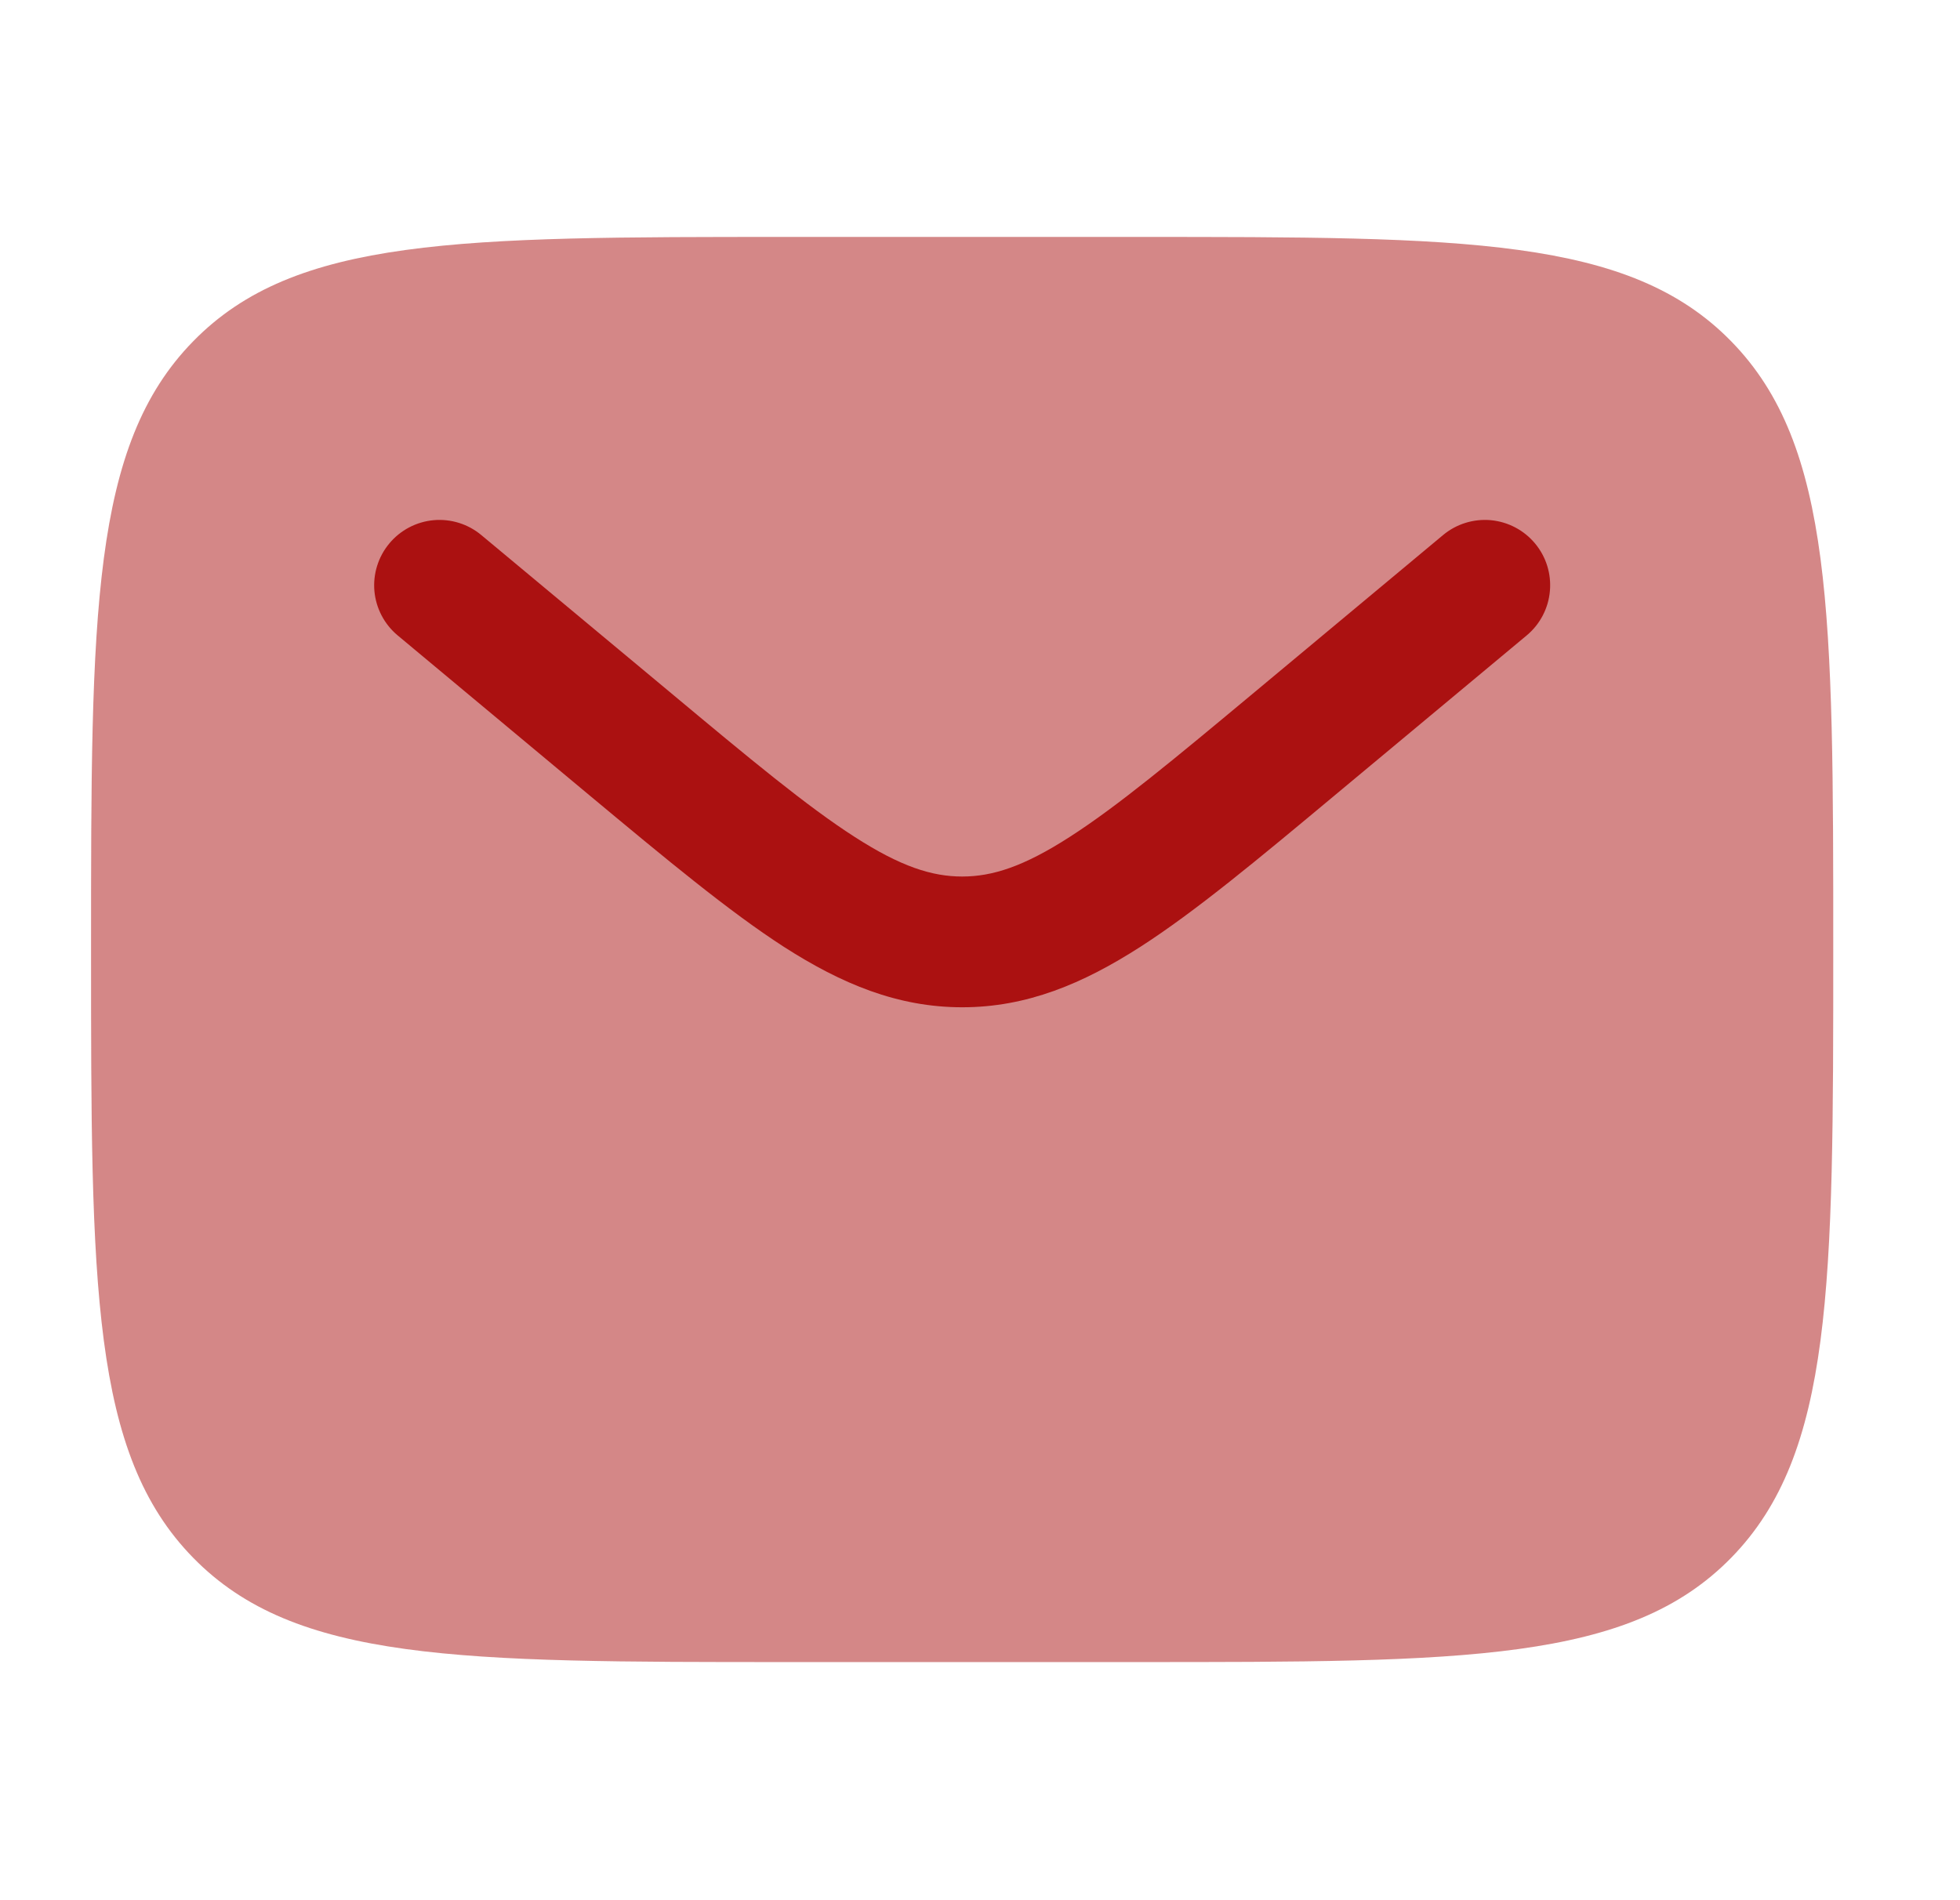
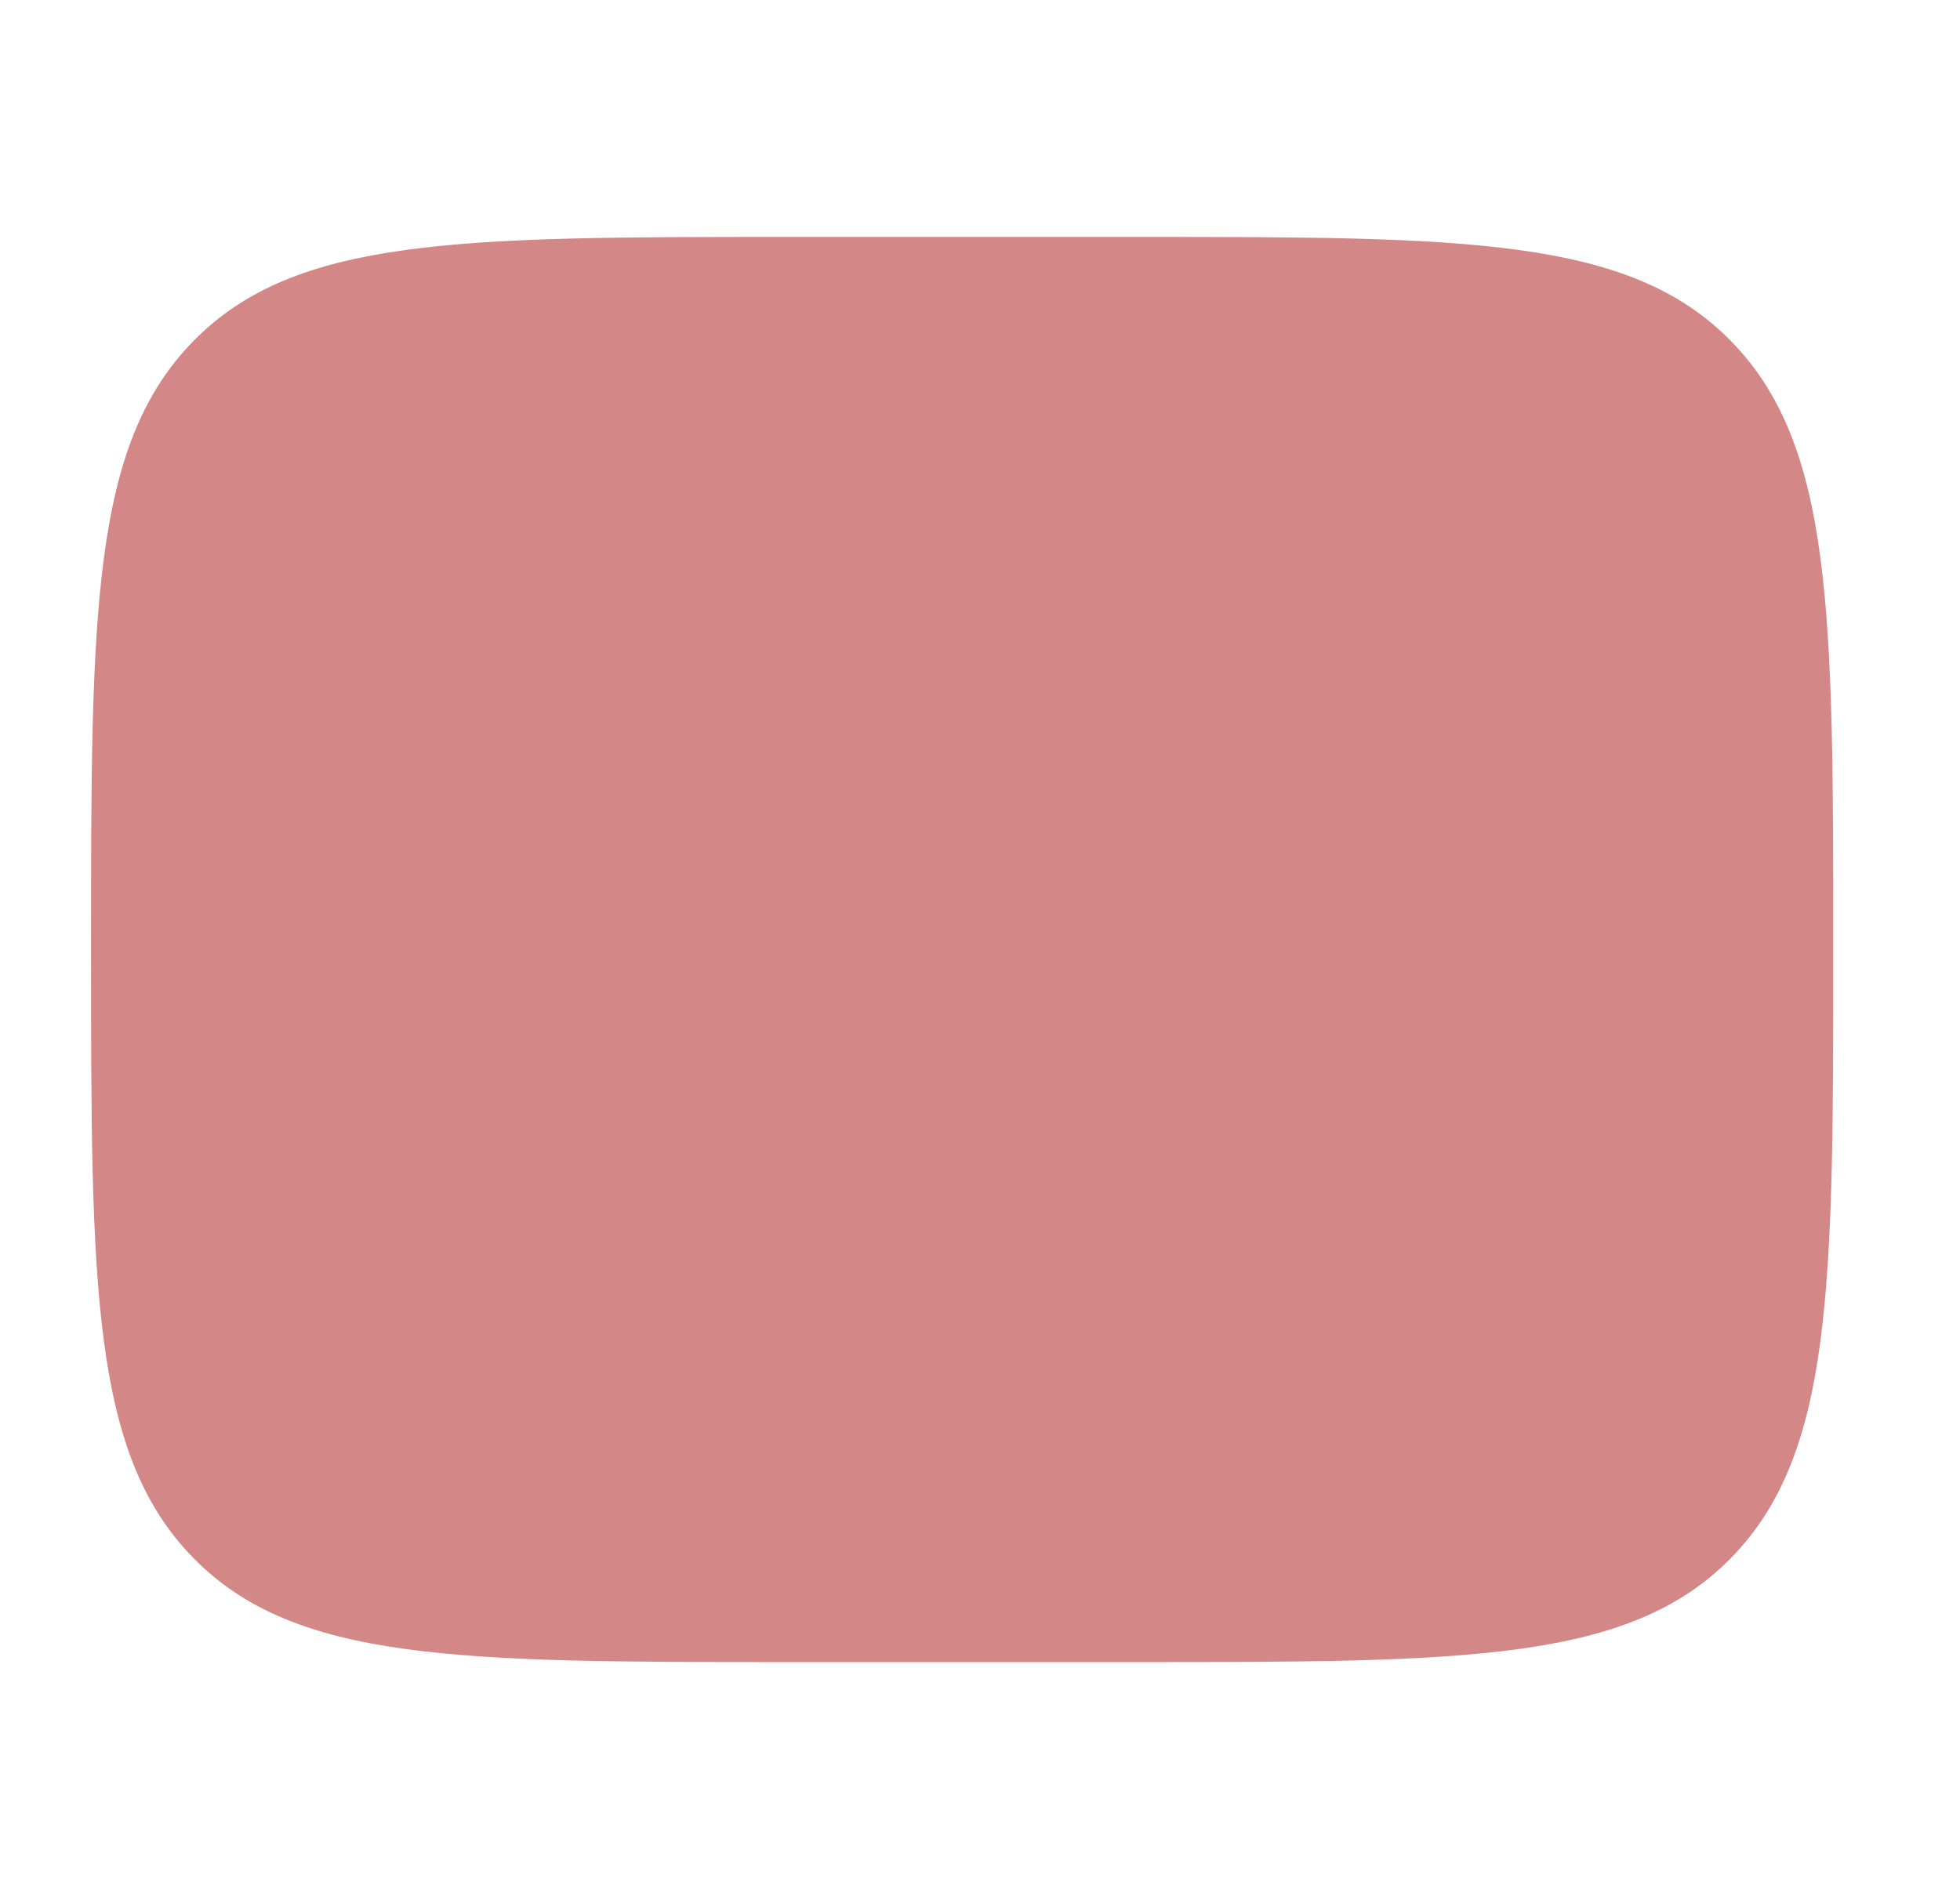
<svg xmlns="http://www.w3.org/2000/svg" width="33" height="32" viewBox="0 0 33 32" fill="none">
  <g id="email">
    <path id="Vector" opacity="0.5" d="M19.133 3.99H13.267C7.736 3.99 4.969 3.99 3.252 5.748C1.533 7.505 1.533 10.334 1.533 15.99C1.533 21.648 1.533 24.476 3.252 26.233C4.969 27.99 7.736 27.99 13.267 27.99H19.133C24.664 27.99 27.43 27.99 29.148 26.233C30.866 24.476 30.866 21.646 30.866 15.99C30.866 10.333 30.866 7.505 29.148 5.748C27.43 3.99 24.664 3.99 19.133 3.99Z" fill="#AB1111" />
-     <path id="Vector_2" d="M25.704 10.701C25.928 10.515 26.069 10.246 26.095 9.956C26.122 9.665 26.032 9.376 25.845 9.152C25.659 8.928 25.39 8.787 25.1 8.76C24.809 8.734 24.52 8.824 24.296 9.011L21.129 11.651C19.761 12.791 18.812 13.58 18.009 14.095C17.233 14.595 16.707 14.761 16.2 14.761C15.693 14.761 15.168 14.595 14.391 14.095C13.589 13.58 12.639 12.791 11.271 11.649L8.104 9.011C7.88 8.824 7.591 8.734 7.3 8.76C7.009 8.787 6.741 8.928 6.555 9.152C6.368 9.376 6.278 9.665 6.304 9.956C6.331 10.246 6.472 10.515 6.696 10.701L9.917 13.387C11.217 14.469 12.271 15.347 13.201 15.947C14.169 16.568 15.113 16.963 16.201 16.963C17.287 16.963 18.231 16.568 19.2 15.945C20.129 15.348 21.183 14.469 22.483 13.385L25.704 10.701Z" fill="#AB1111" />
  </g>
</svg>